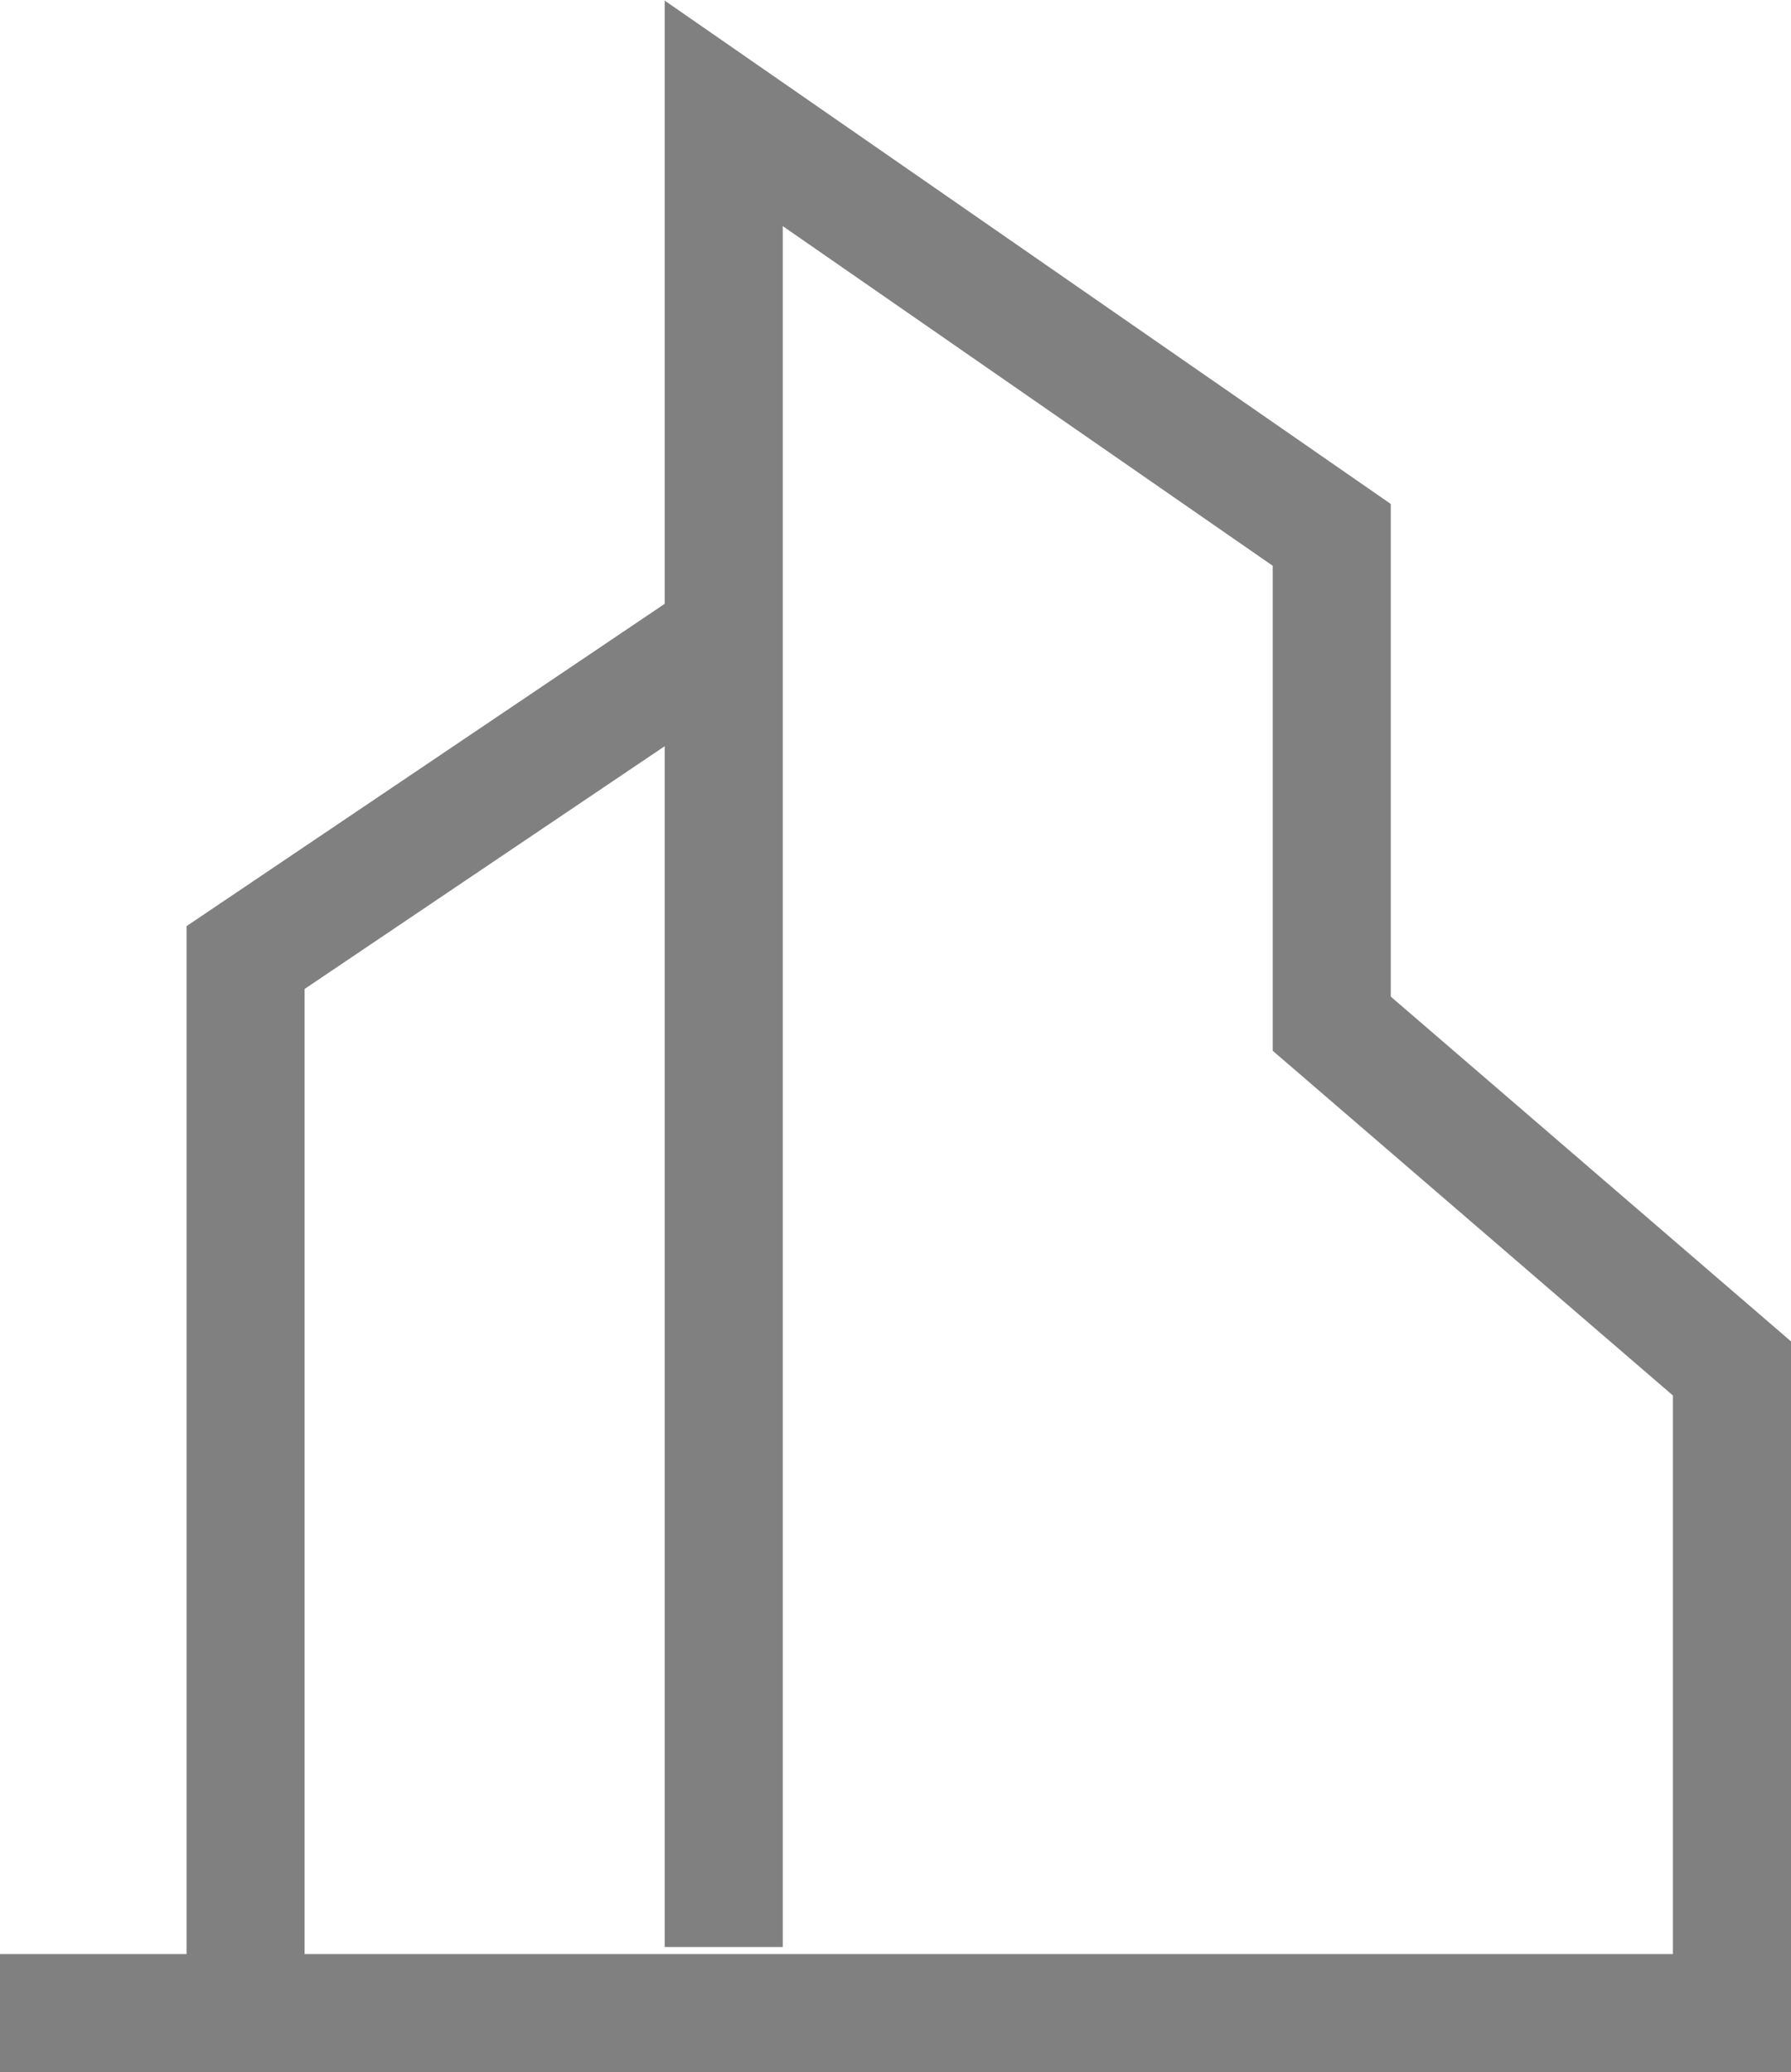
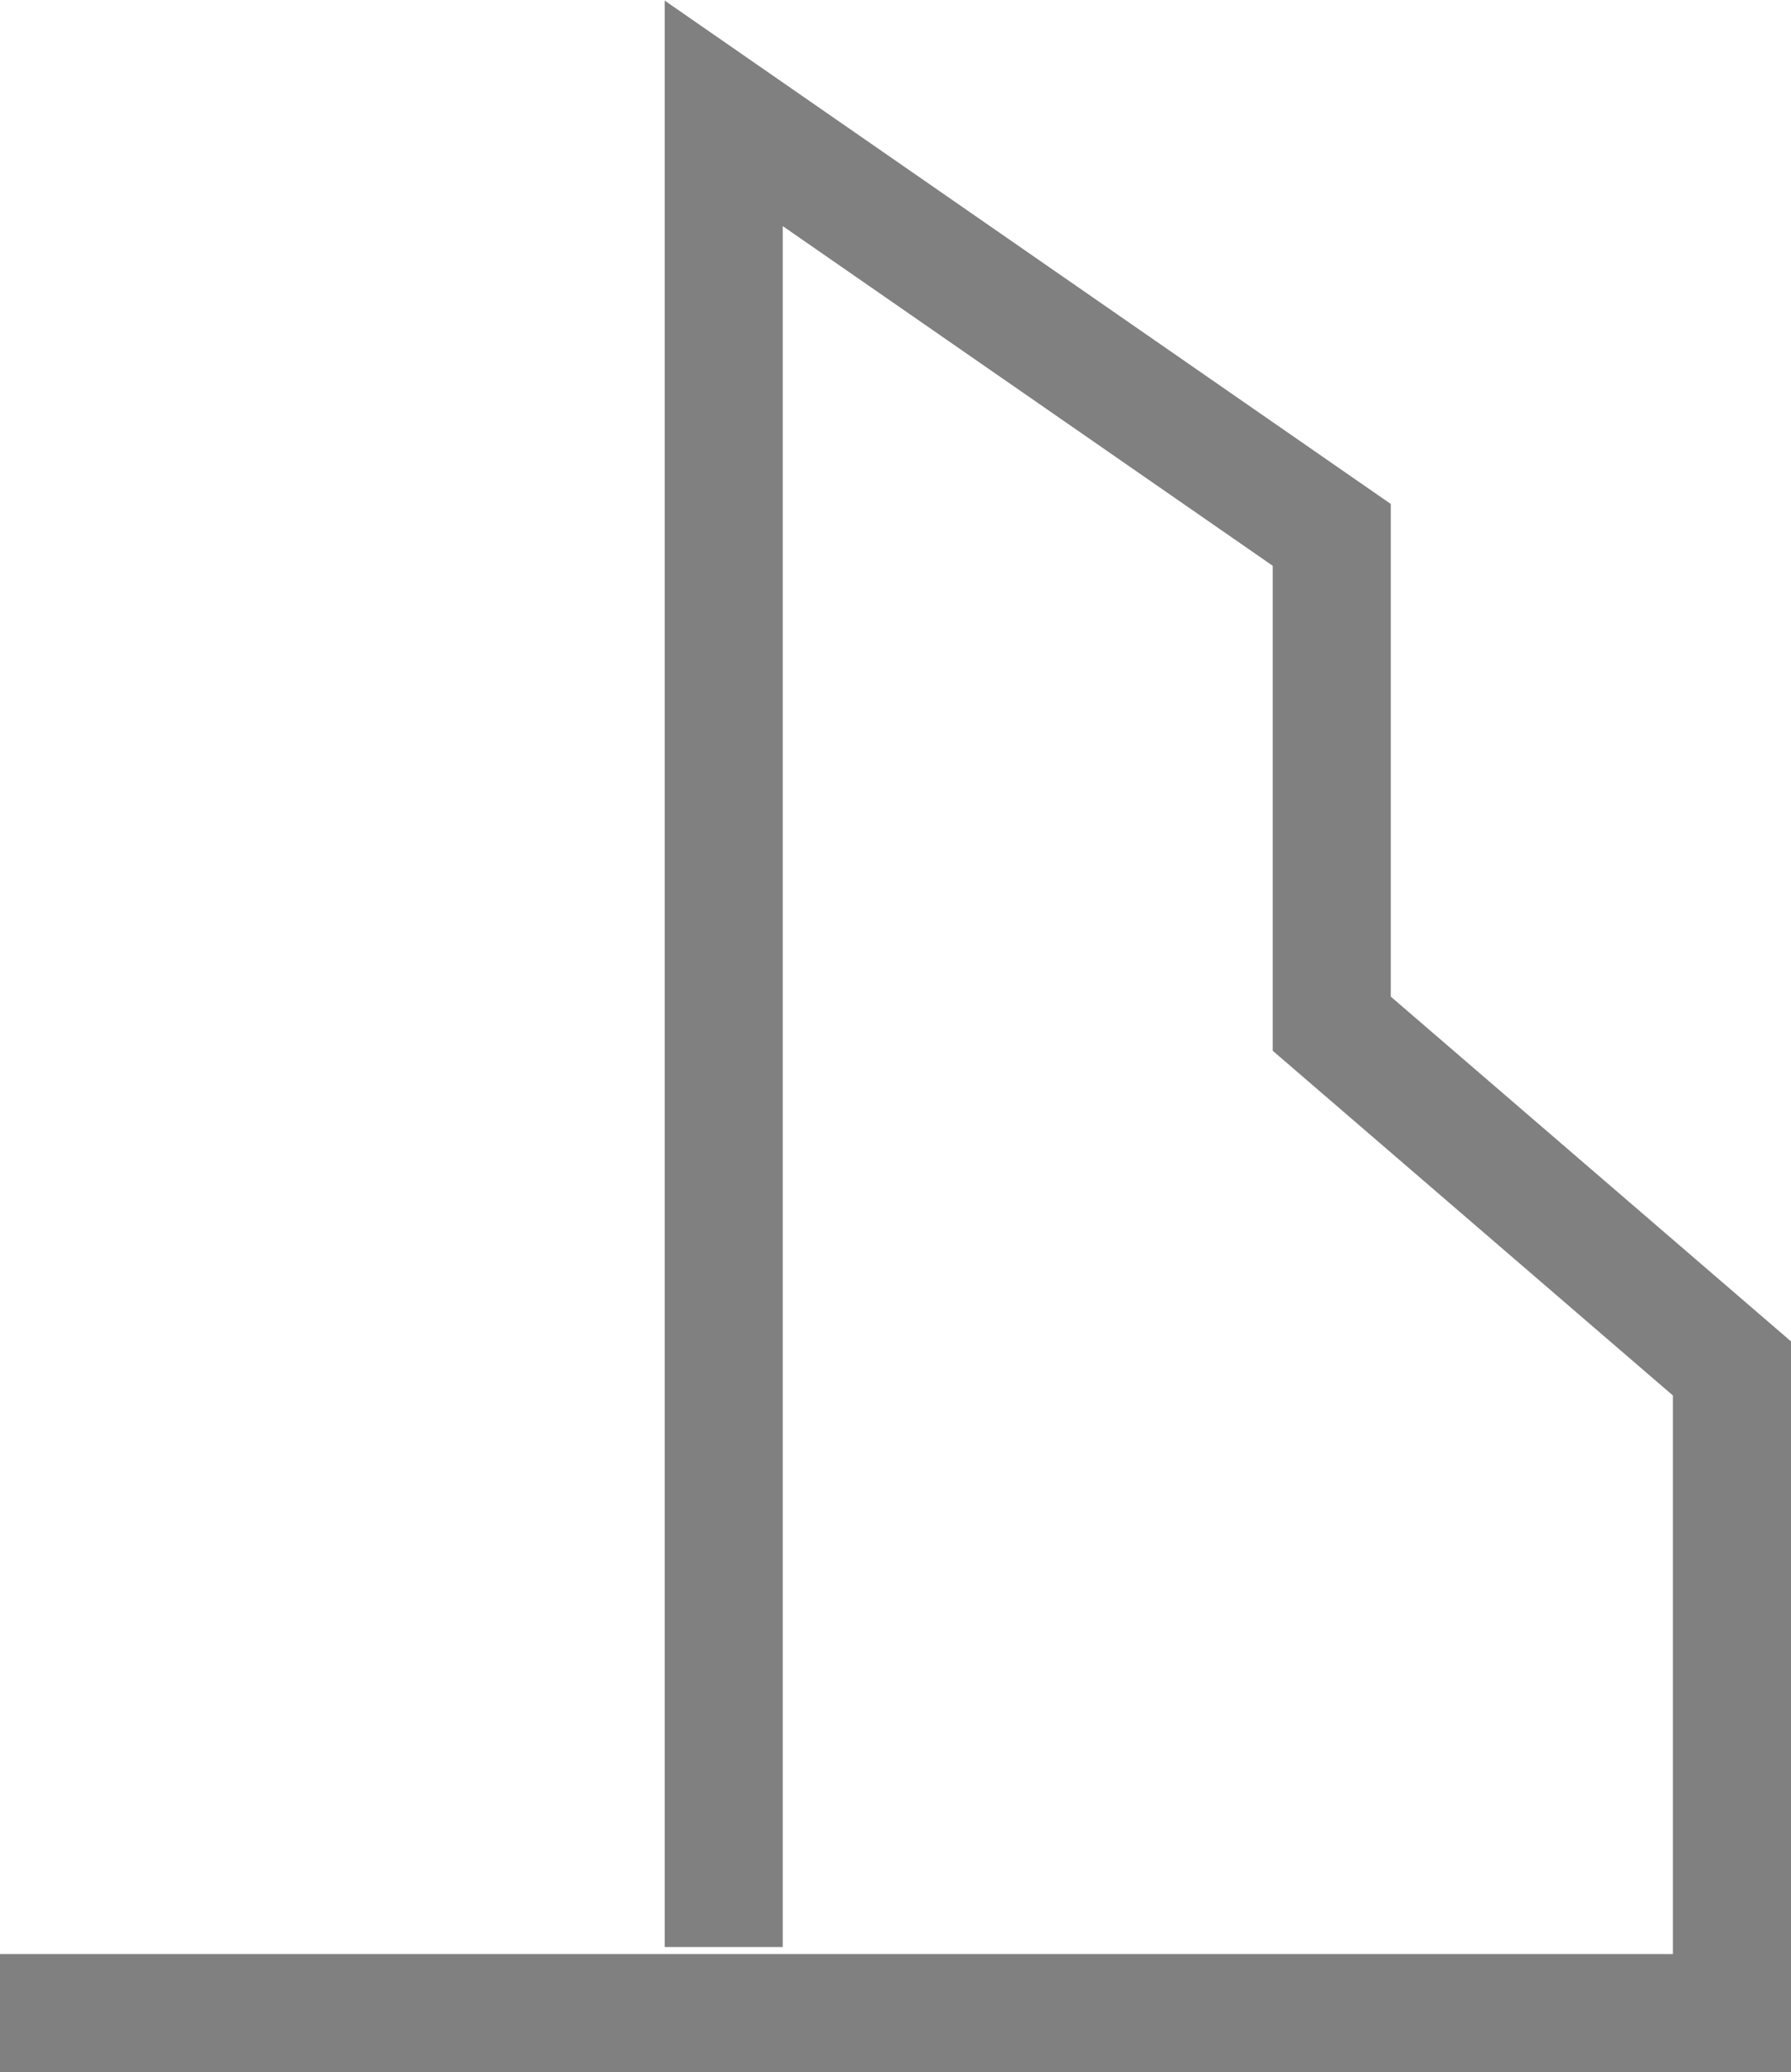
<svg xmlns="http://www.w3.org/2000/svg" id="_图层_2" data-name="图层 2" viewBox="0 0 15.17 17.55">
  <defs>
    <style>
      .cls-1 {
        fill: none;
        stroke: gray;
        stroke-miterlimit: 10;
      }
    </style>
  </defs>
  <g id="_图层_1-2" data-name="图层 1">
    <g>
      <polyline class="cls-1" points="0 17.05 14.67 17.05 14.67 11.59 11.28 8.67 11.28 4.53 6.13 .96 6.13 16.49" />
-       <polyline class="cls-1" points="2.08 17.05 2.08 8.11 6.13 5.38" />
    </g>
  </g>
</svg>